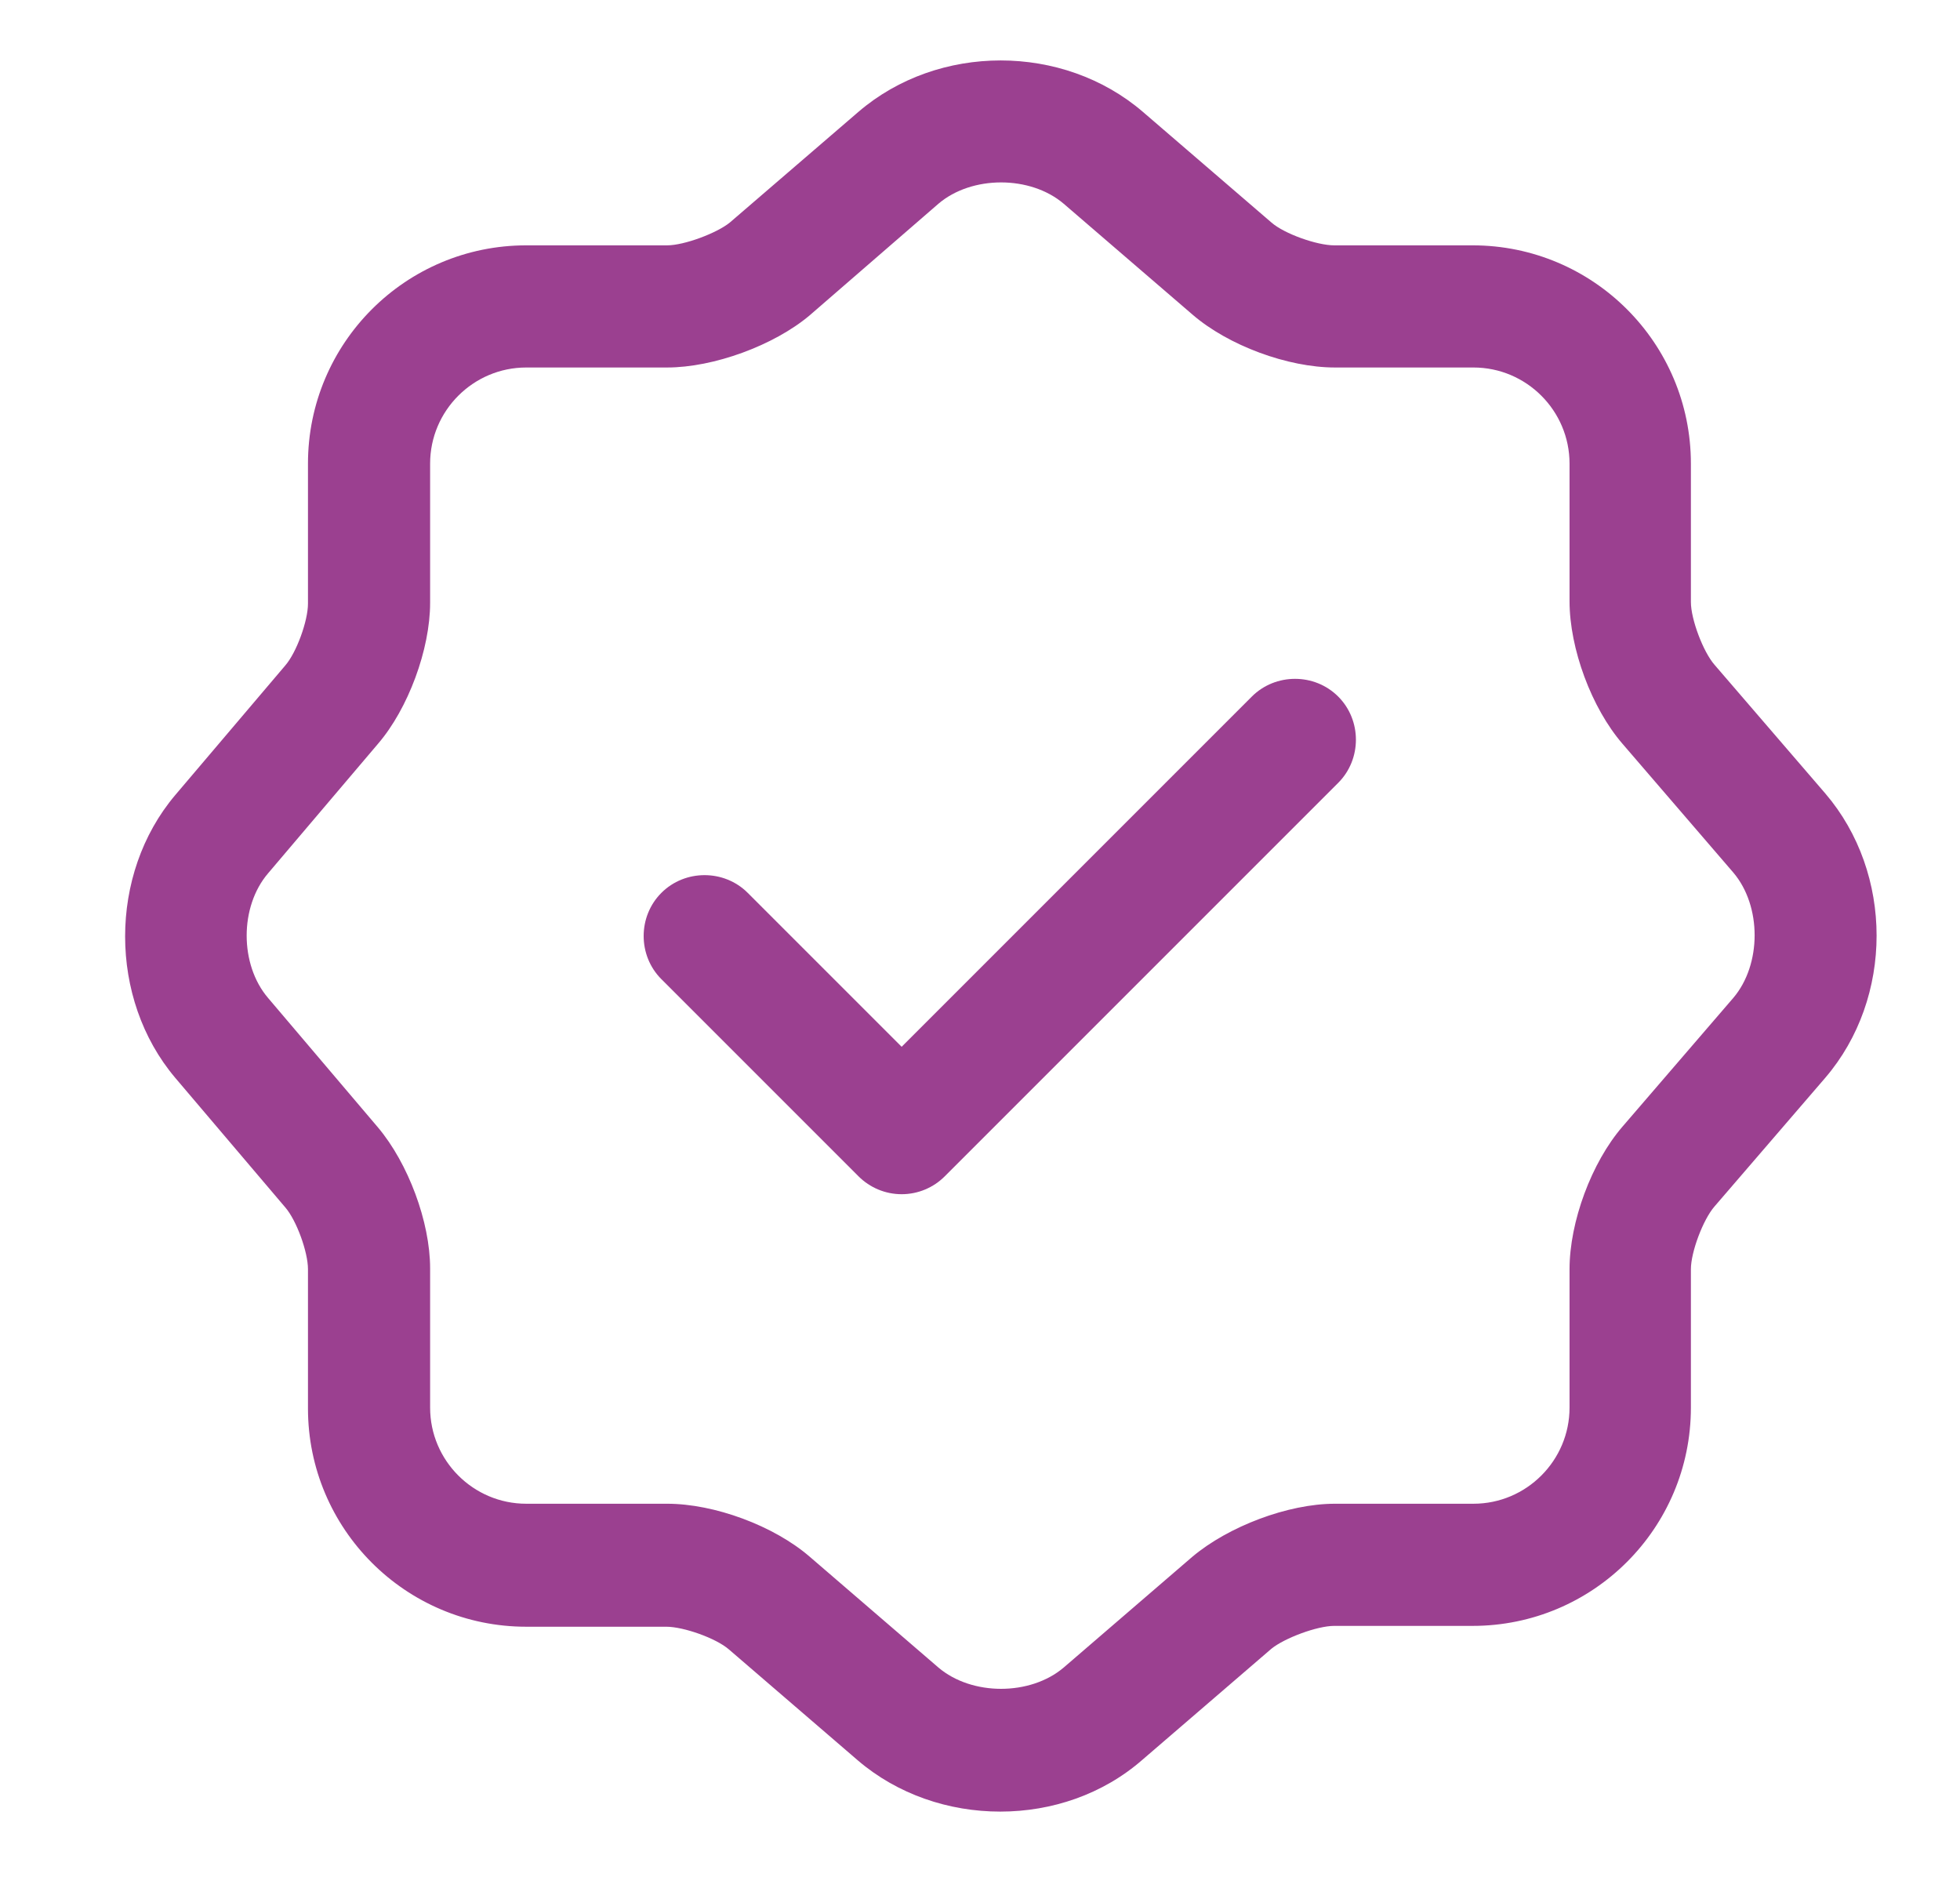
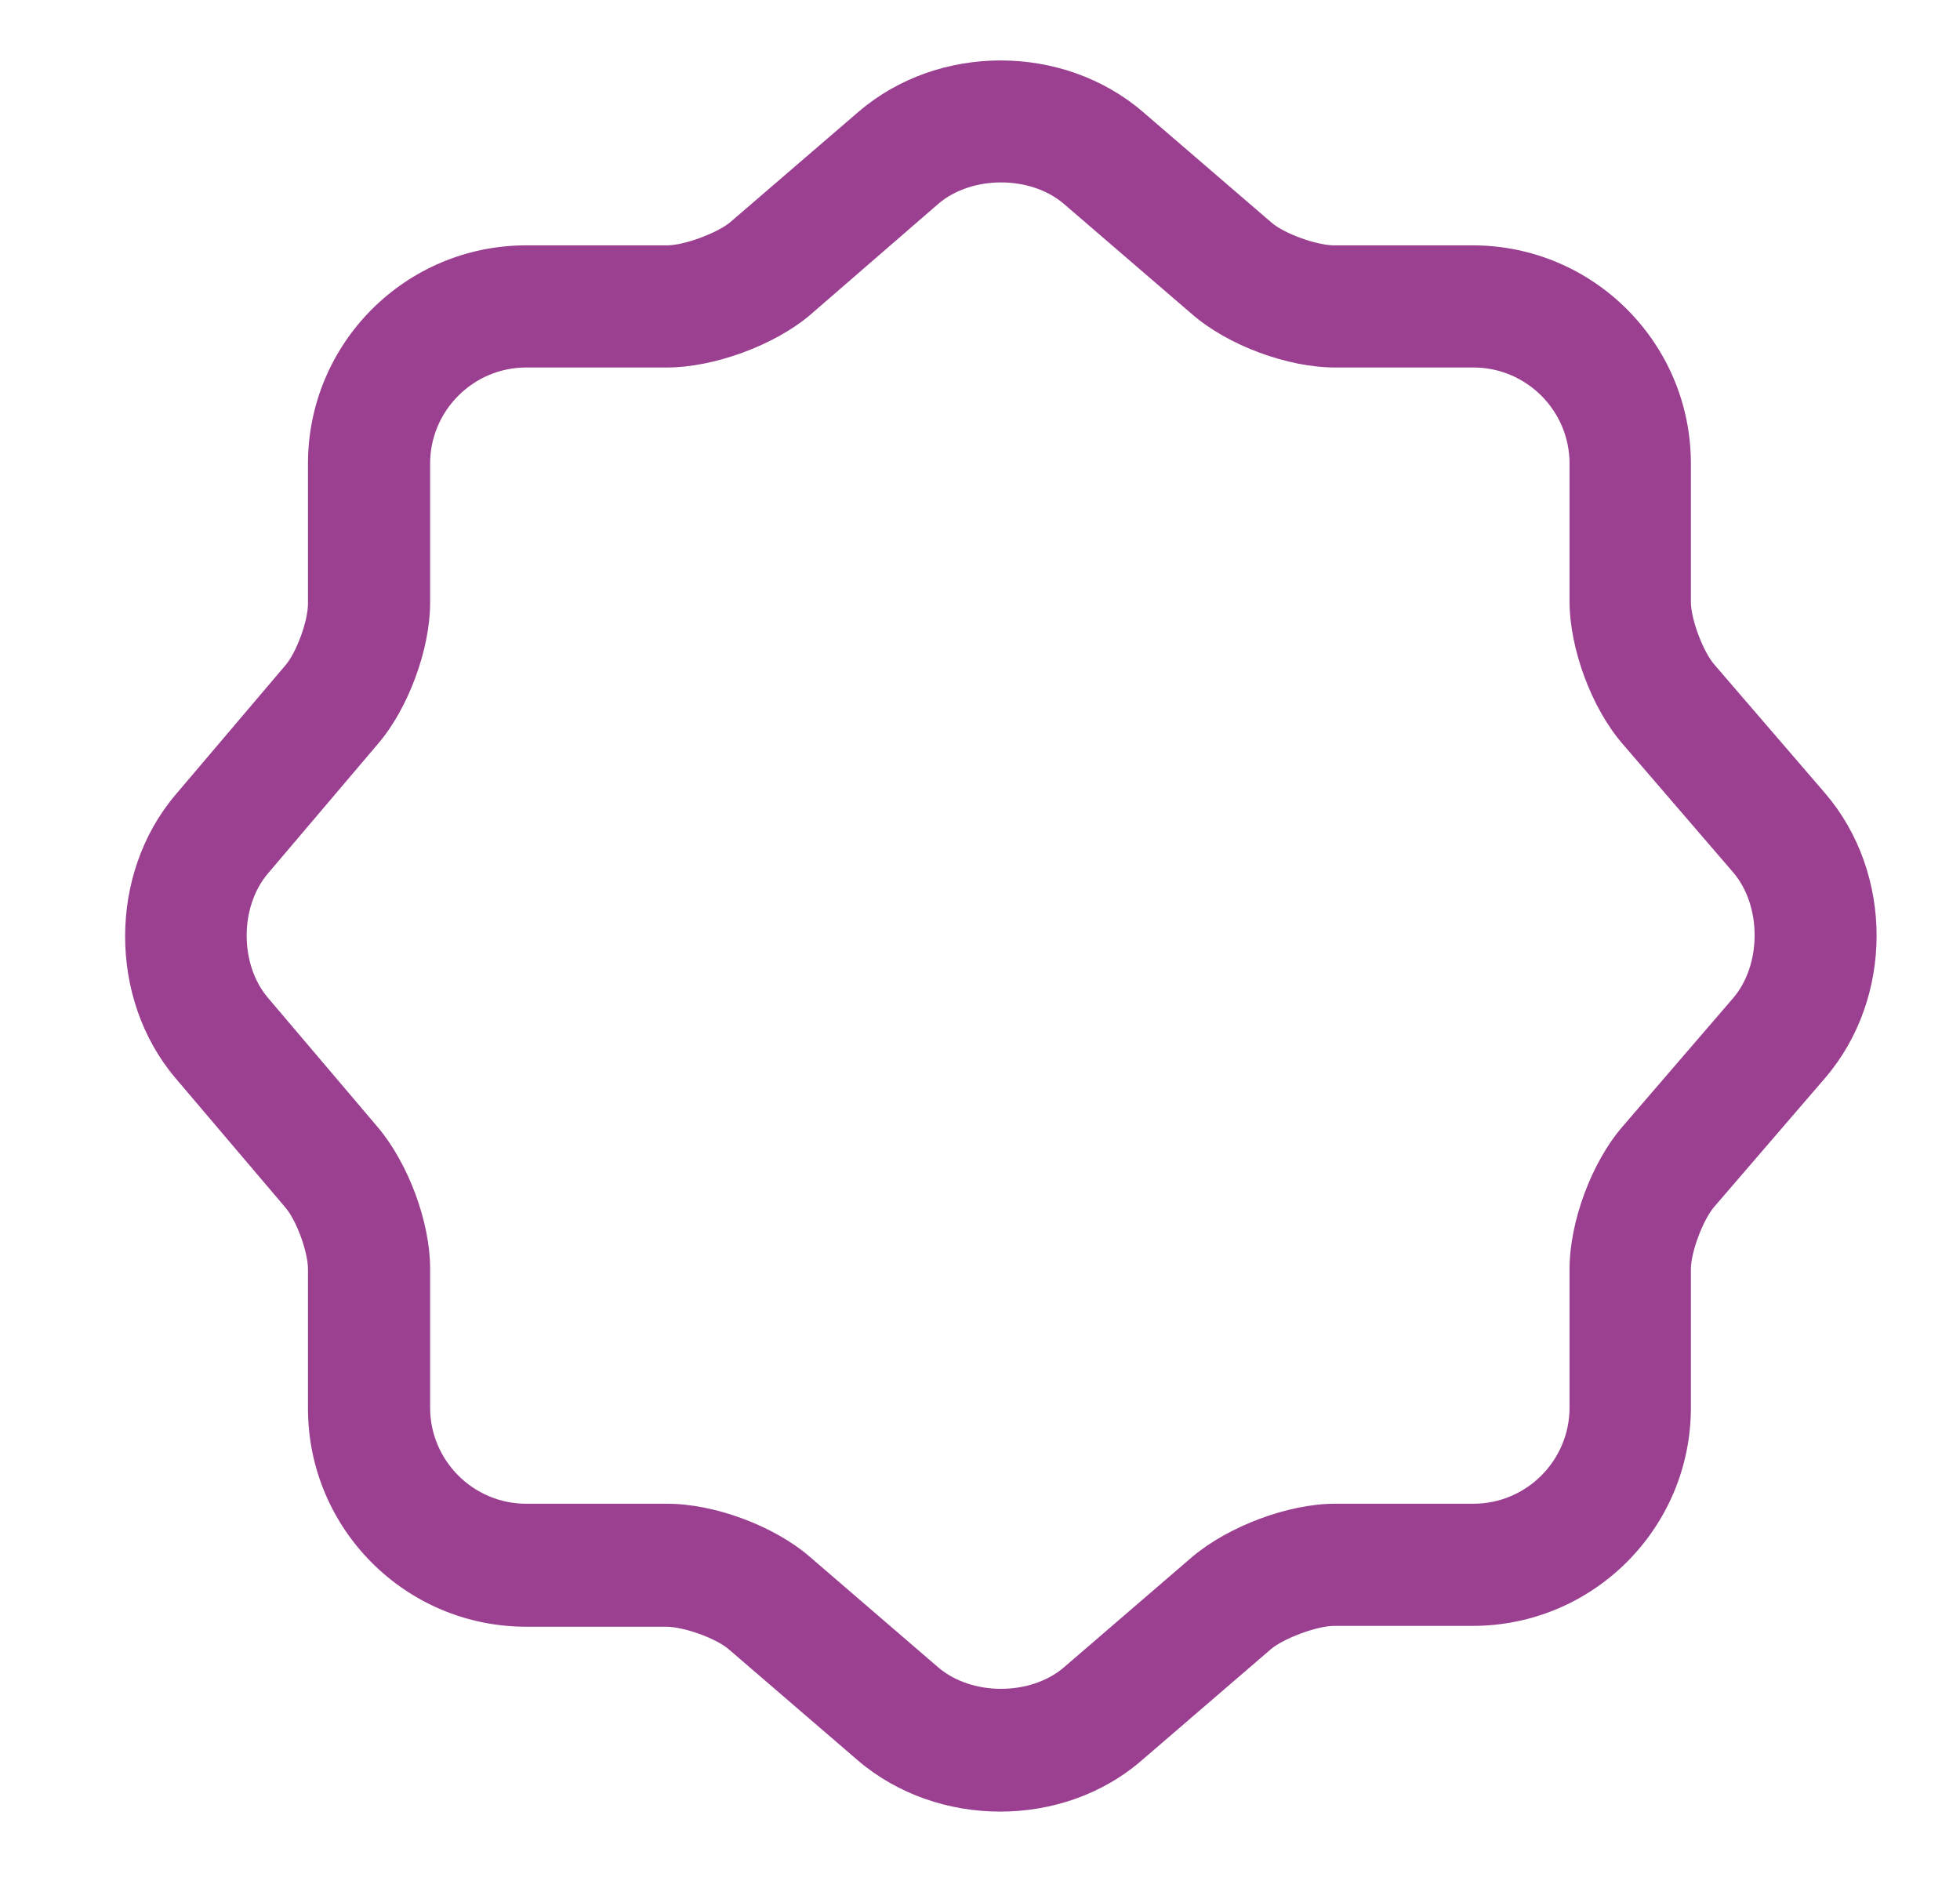
<svg xmlns="http://www.w3.org/2000/svg" width="47" height="45" viewBox="0 0 47 45" fill="none">
-   <path d="M21.621 28.635C21.231 28.635 20.86 28.479 20.586 28.205L15.86 23.479C15.293 22.913 15.293 21.975 15.86 21.409C16.426 20.843 17.364 20.843 17.93 21.409L21.621 25.1L30.019 16.702C30.586 16.136 31.523 16.136 32.089 16.702C32.656 17.268 32.656 18.206 32.089 18.772L22.656 28.205C22.383 28.479 22.012 28.635 21.621 28.635Z" fill="#9B4090" />
  <path d="M23.985 43.439C22.755 43.439 21.525 43.029 20.568 42.209L17.482 39.553C17.169 39.279 16.388 39.006 15.978 39.006H12.619C9.728 39.006 7.385 36.662 7.385 33.772V30.432C7.385 30.022 7.111 29.26 6.838 28.948L4.201 25.843C2.6 23.948 2.6 20.96 4.201 19.066L6.838 15.96C7.111 15.648 7.385 14.886 7.385 14.476V11.117C7.385 8.226 9.728 5.883 12.619 5.883H15.997C16.408 5.883 17.189 5.59 17.501 5.336L20.587 2.68C22.501 1.039 25.489 1.039 27.403 2.68L30.489 5.336C30.802 5.609 31.583 5.883 31.993 5.883H35.313C38.203 5.883 40.547 8.226 40.547 11.117V14.437C40.547 14.847 40.84 15.628 41.114 15.941L43.77 19.026C45.41 20.941 45.41 23.929 43.77 25.843L41.114 28.928C40.84 29.241 40.547 30.022 40.547 30.432V33.752C40.547 36.643 38.203 38.986 35.313 38.986H31.993C31.583 38.986 30.802 39.279 30.489 39.533L27.403 42.189C26.446 43.029 25.216 43.439 23.985 43.439ZM12.619 8.812C11.349 8.812 10.314 9.847 10.314 11.117V14.456C10.314 15.57 9.787 16.995 9.064 17.835L6.428 20.941C5.744 21.741 5.744 23.128 6.428 23.929L9.064 27.034C9.787 27.893 10.314 29.299 10.314 30.413V33.752C10.314 35.022 11.349 36.057 12.619 36.057H15.997C17.13 36.057 18.556 36.584 19.415 37.326L22.501 39.983C23.302 40.666 24.708 40.666 25.509 39.983L28.595 37.326C29.454 36.604 30.88 36.057 32.012 36.057H35.333C36.602 36.057 37.637 35.022 37.637 33.752V30.432C37.637 29.299 38.164 27.874 38.907 27.014L41.563 23.929C42.246 23.128 42.246 21.722 41.563 20.921L38.907 17.835C38.164 16.976 37.637 15.55 37.637 14.417V11.117C37.637 9.847 36.602 8.812 35.333 8.812H32.012C30.88 8.812 29.454 8.285 28.595 7.543L25.509 4.887C24.708 4.203 23.302 4.203 22.501 4.887L19.415 7.562C18.556 8.285 17.111 8.812 15.997 8.812H12.619Z" fill="#9B4090" />
</svg>